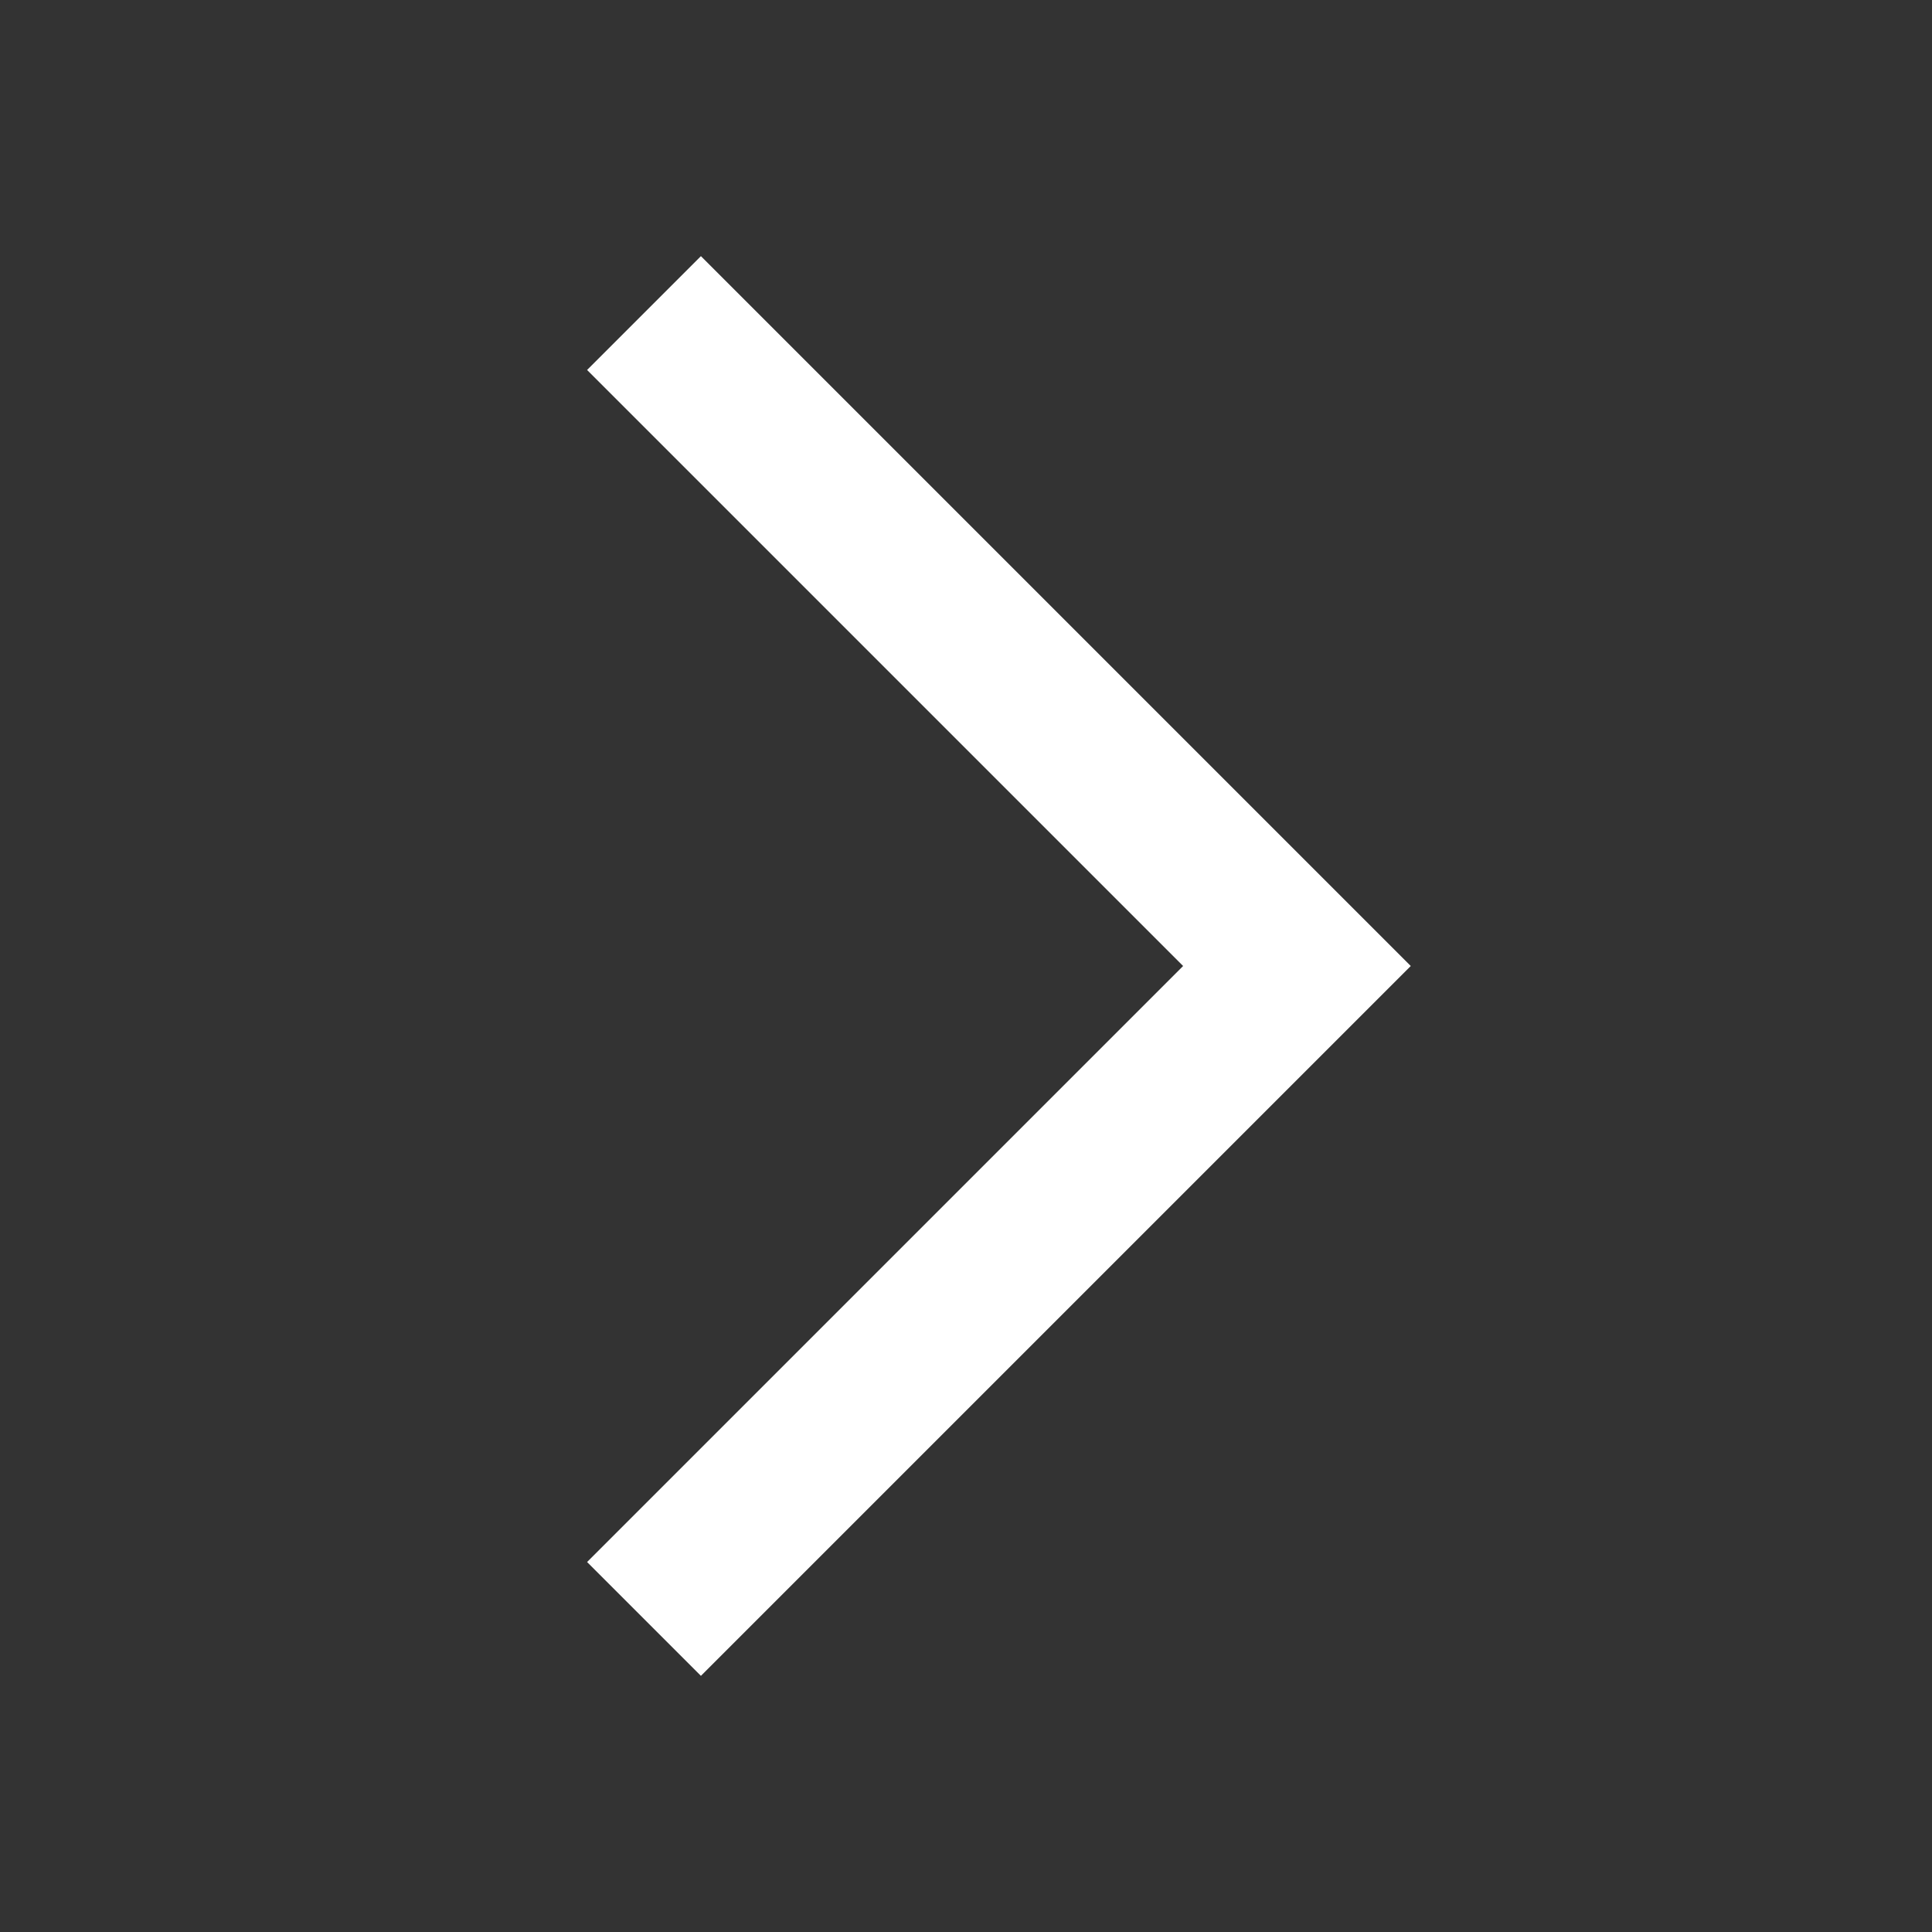
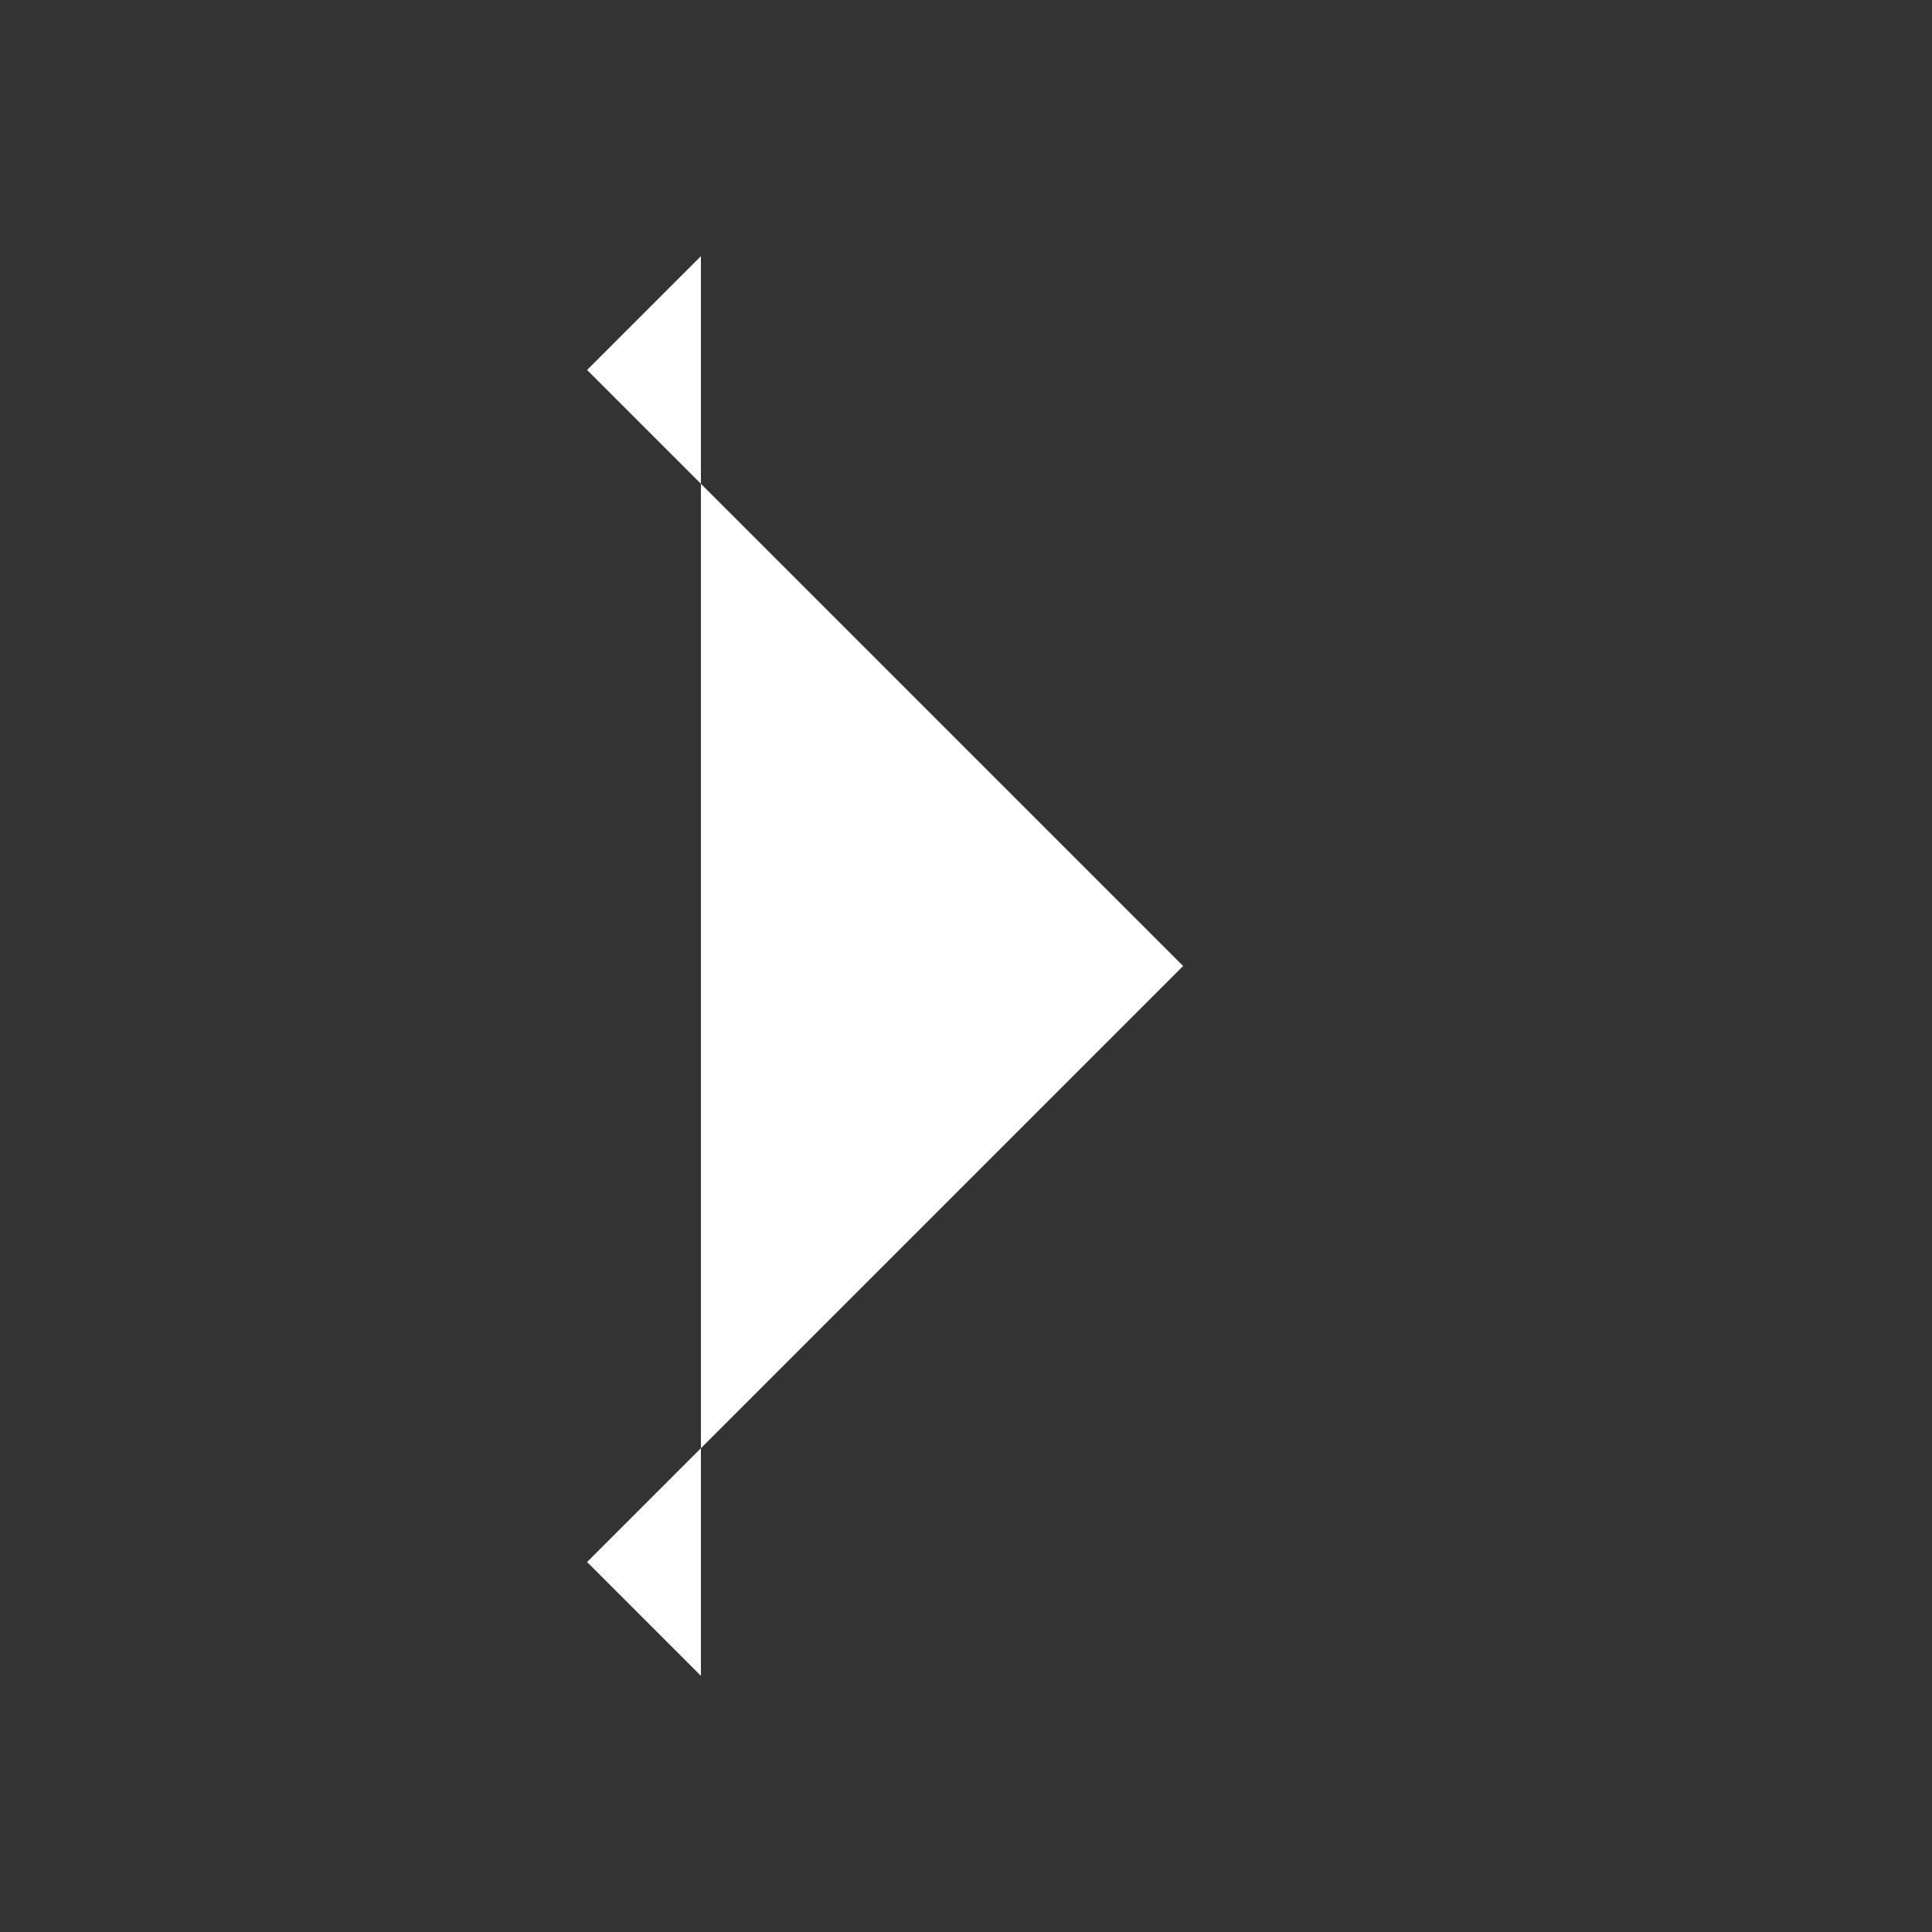
<svg xmlns="http://www.w3.org/2000/svg" width="24" height="24" viewBox="0 0 24 24" fill="none">
  <rect x="0" y="0" width="24" height="24" fill="#333333" stroke="none" />
-   <path fill-rule="evenodd" clip-rule="evenodd" d="M14.697 12L7.293 19.404L8.707 20.818L17.525 12L8.707 3.182L7.293 4.596L14.697 12Z" fill="white" />
+   <path fill-rule="evenodd" clip-rule="evenodd" d="M14.697 12L7.293 19.404L8.707 20.818L8.707 3.182L7.293 4.596L14.697 12Z" fill="white" />
</svg>